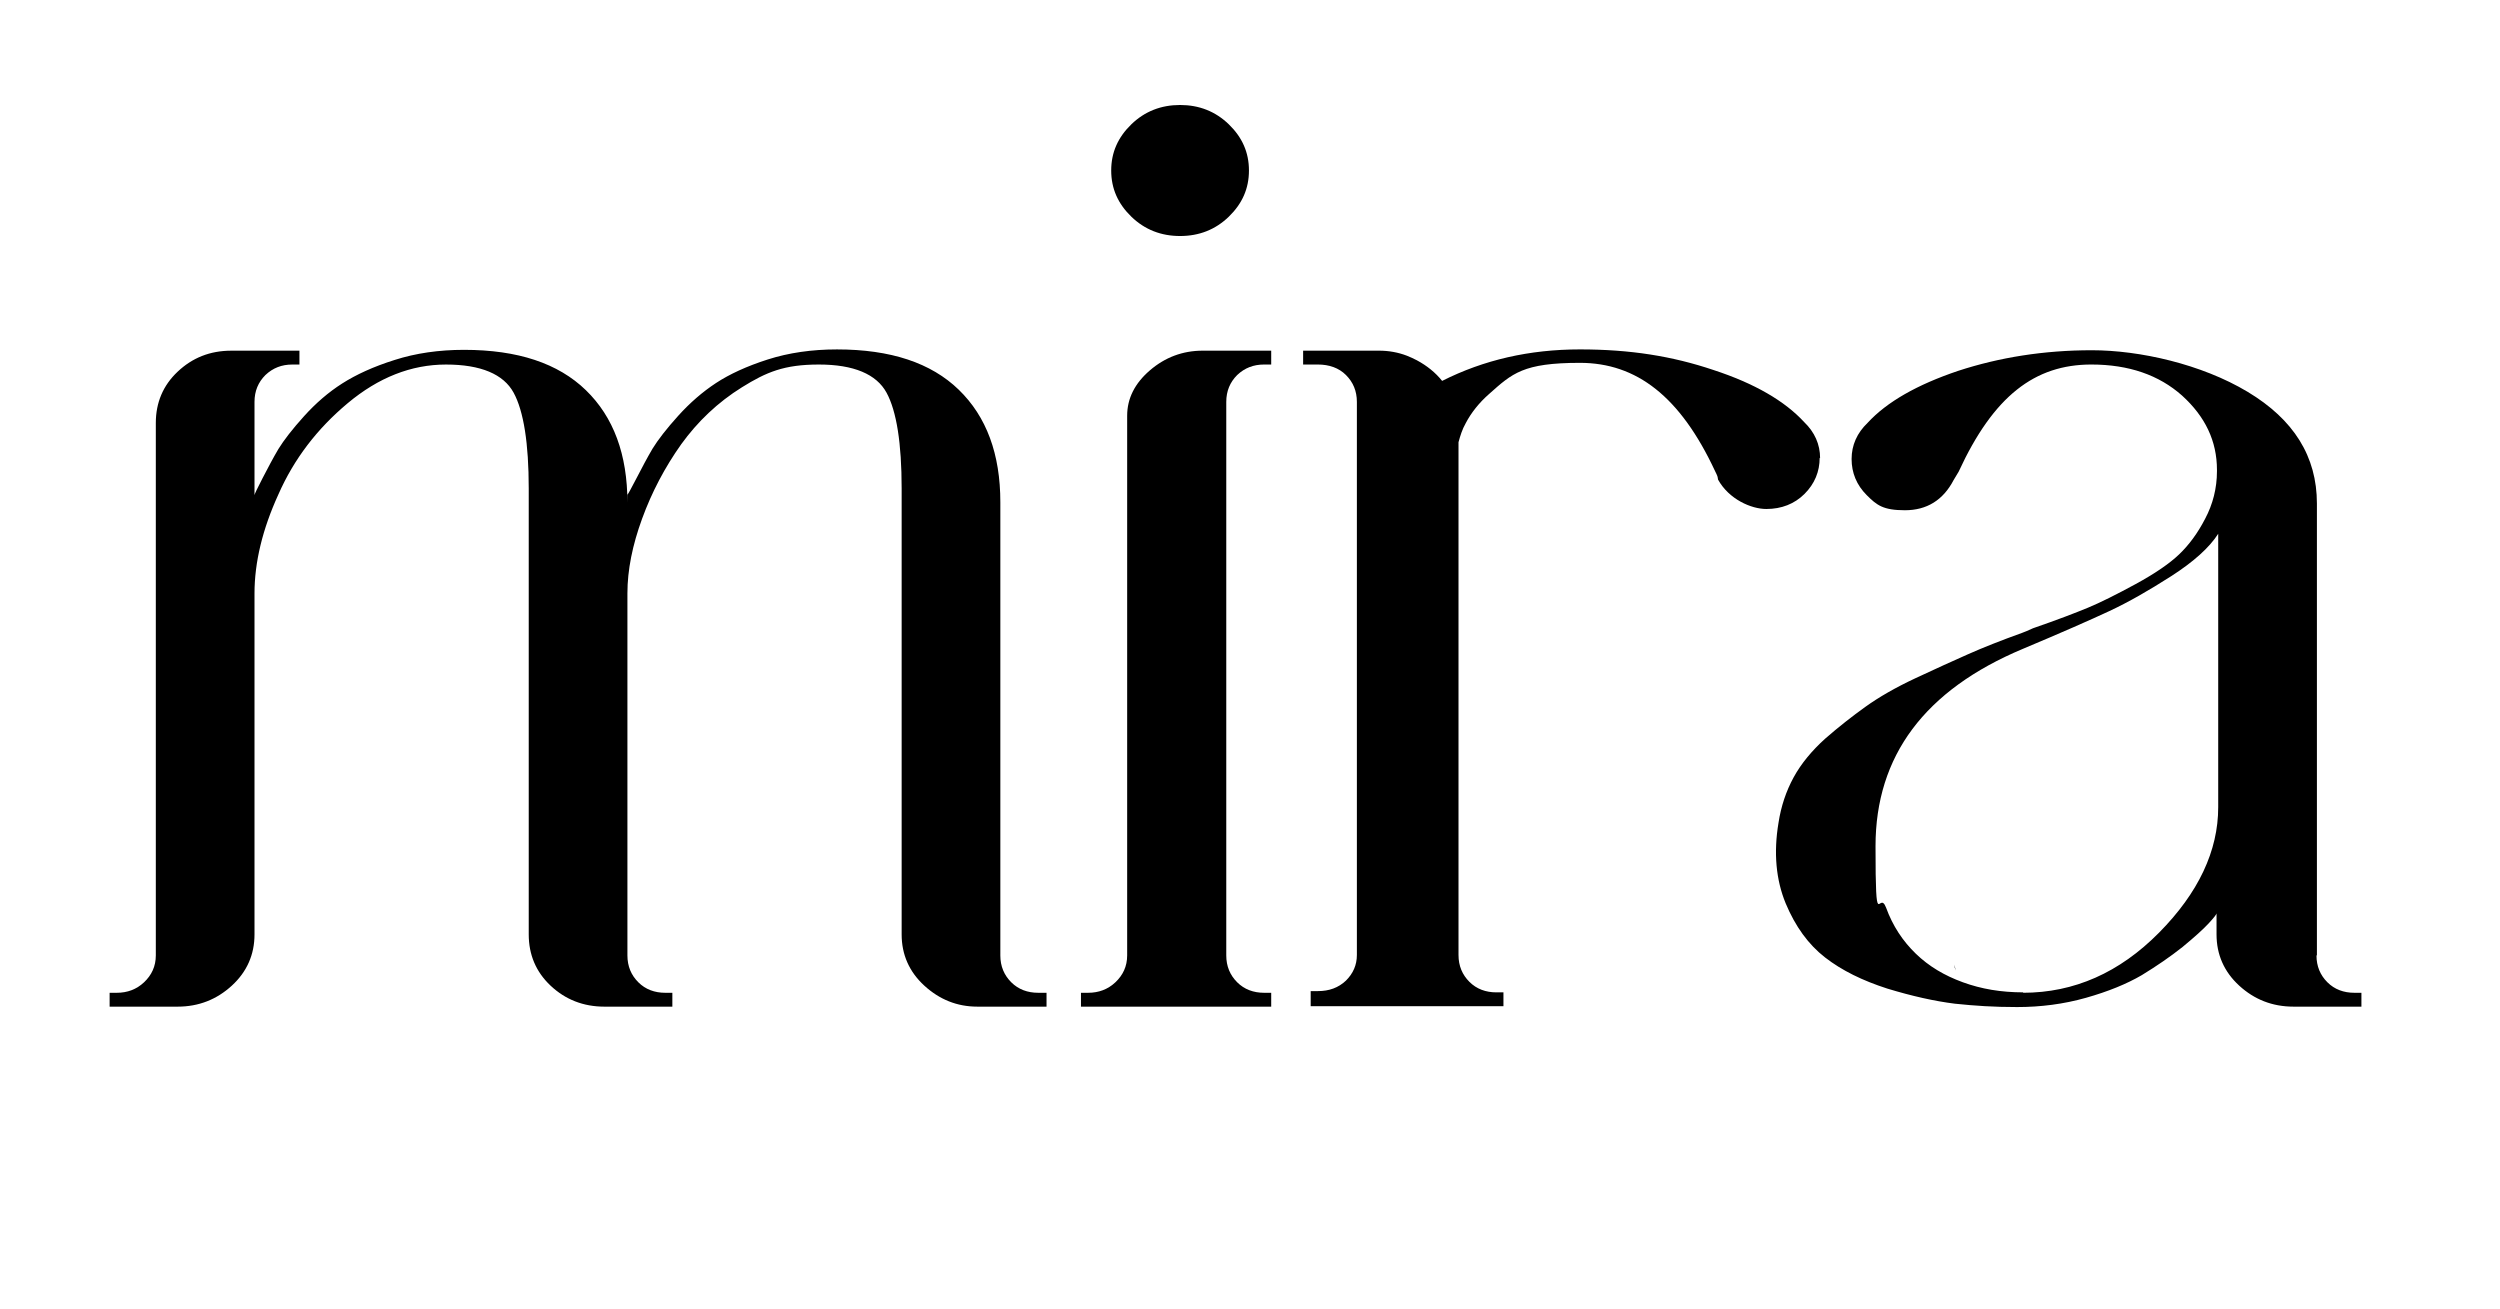
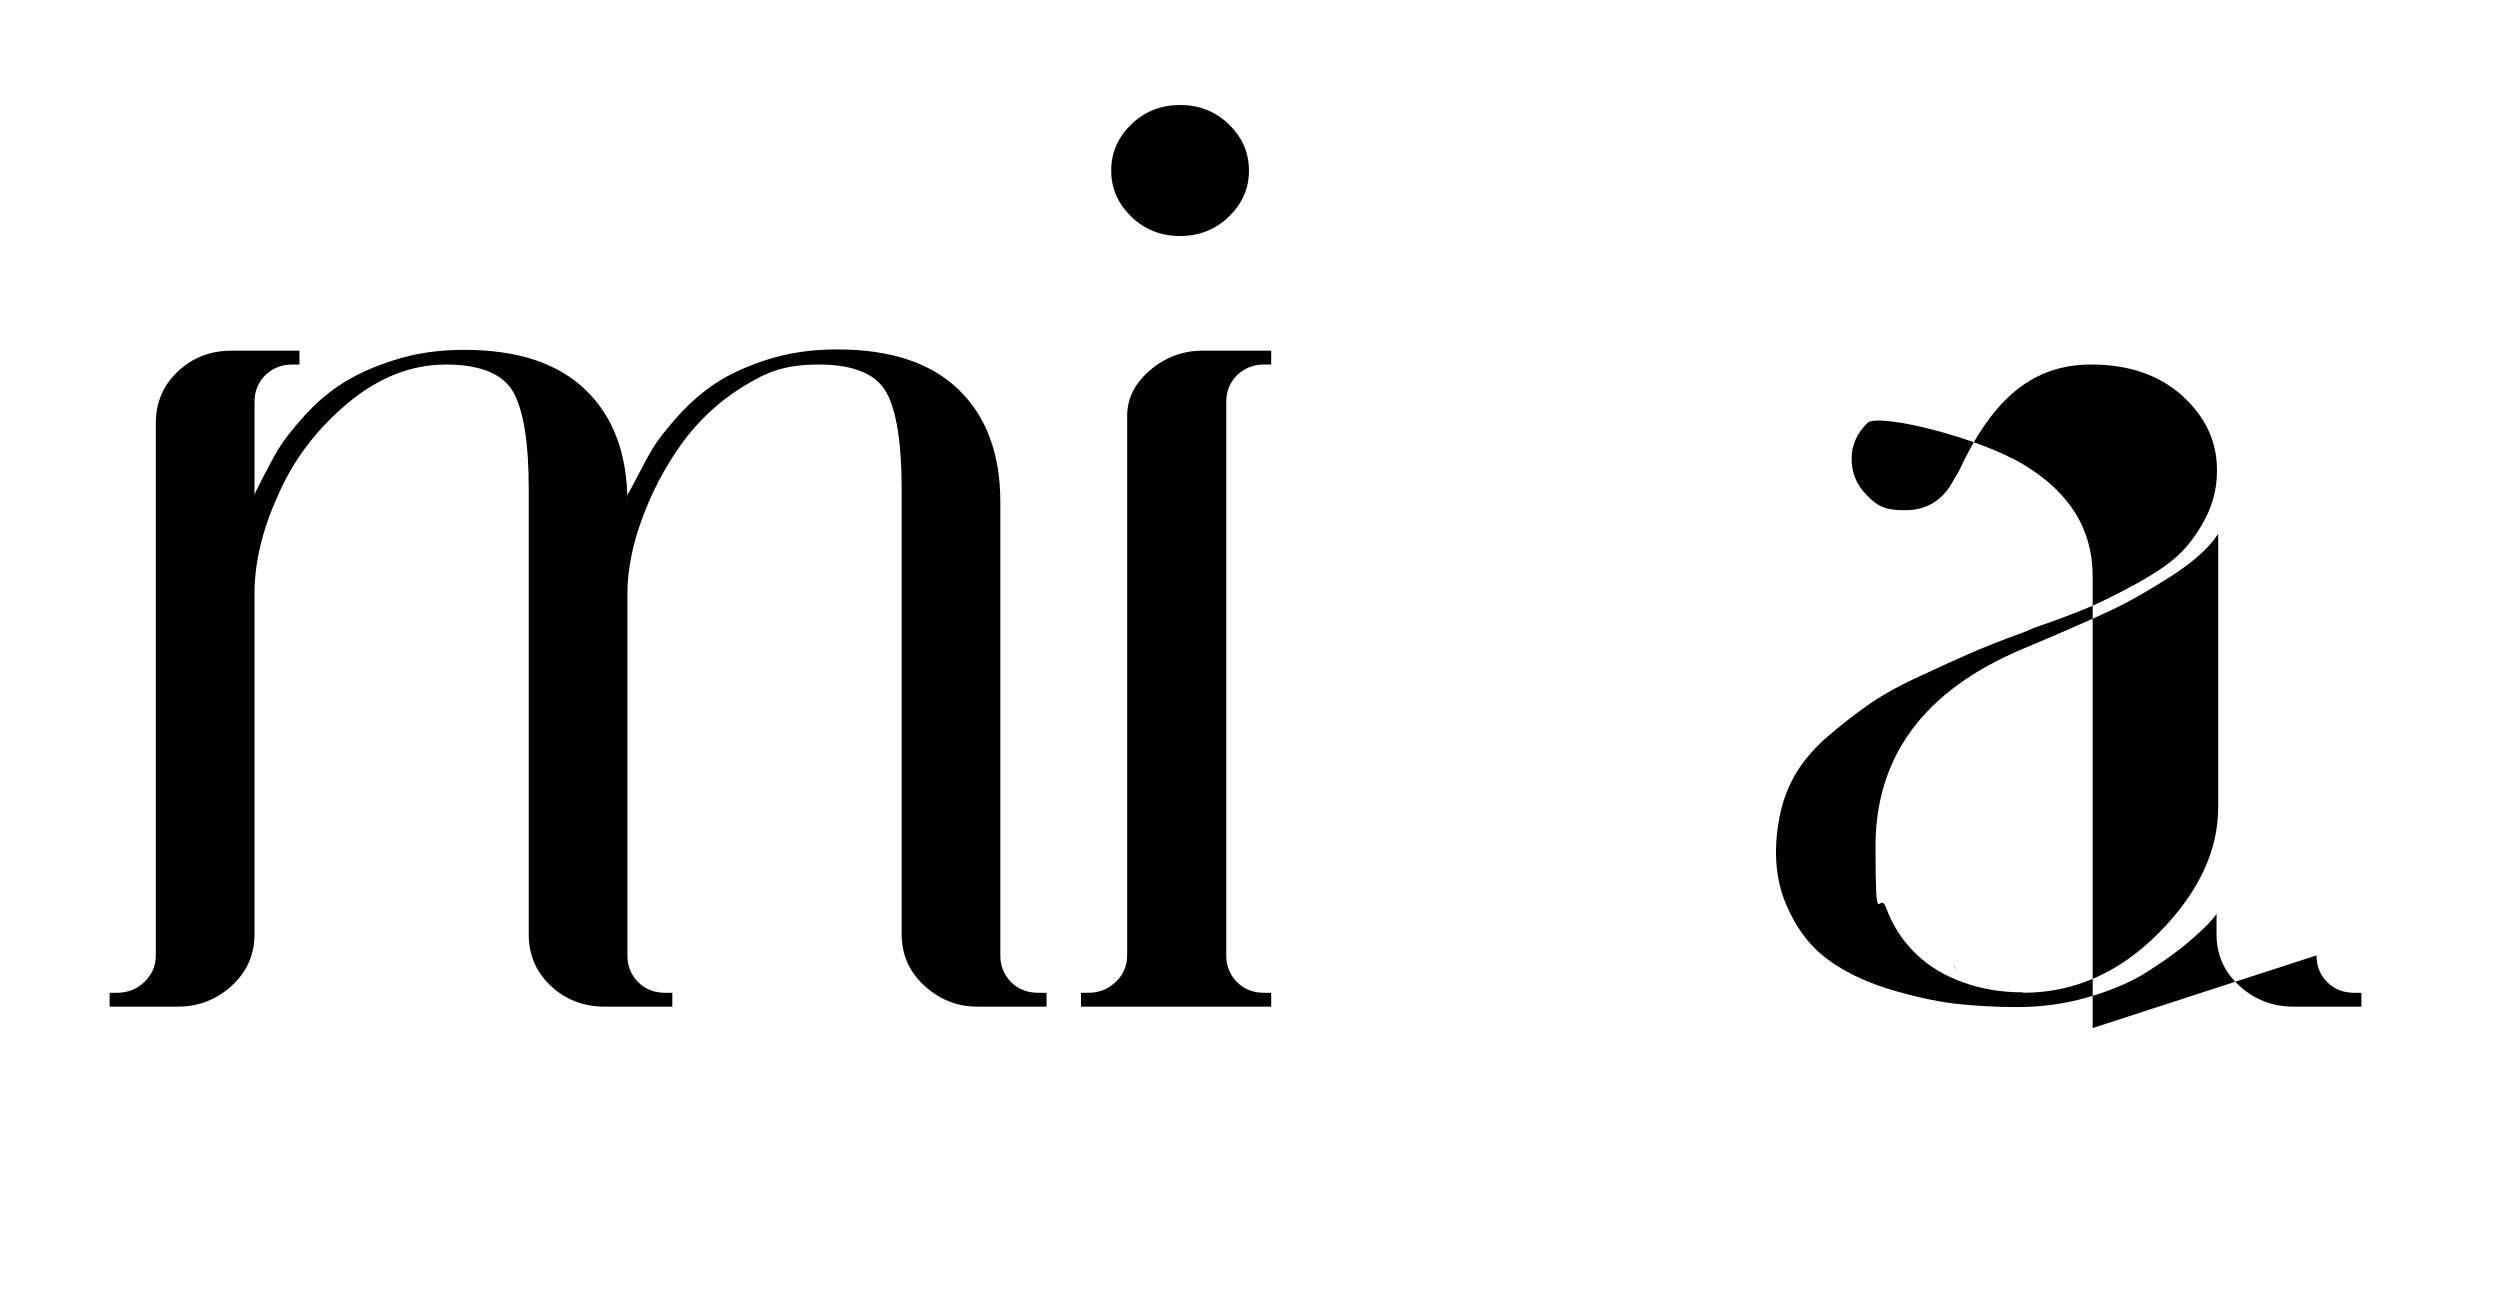
<svg xmlns="http://www.w3.org/2000/svg" id="Warstwa_1" version="1.1" viewBox="0 0 595.3 311.8">
  <path d="M465.7,231.1c-.2-.5-.3-.9-.4-1.4.2.5.3.9.4,1.4" />
-   <path d="M277.2,230.9h0s-6.9,0-6.9,0c-.6,0-1.2,0-1.8,0,.9,0,1.8-.1,2.7-.1h6.1Z" />
  <path d="M238.2,227.5c0,2.6.9,4.7,2.6,6.4,1.7,1.7,3.9,2.5,6.4,2.5h2v3.3h-16.5c-4.8,0-9-1.7-12.6-5-3.6-3.3-5.4-7.4-5.4-12.2v-106.2c0-10.7-1.2-18.4-3.6-22.8-2.4-4.4-7.8-6.7-16.1-6.7s-12.5,1.8-18.3,5.4c-5.8,3.6-10.6,8.2-14.5,13.6-3.9,5.5-7,11.4-9.3,17.7-2.3,6.3-3.5,12.2-3.5,17.8v86.2c0,2.6.9,4.7,2.6,6.4,1.7,1.7,3.9,2.5,6.4,2.5h1.7v3.3h-16.2c-5,0-9.3-1.7-12.8-5-3.5-3.3-5.2-7.4-5.2-12.2v-106.2c0-10.7-1.2-18.4-3.6-22.8-2.4-4.4-7.8-6.7-16.1-6.7s-16.1,3.1-23.4,9.2c-7.3,6.1-12.8,13.3-16.5,21.7-3.8,8.3-5.7,16.2-5.7,23.6v81.2c0,4.8-1.8,8.9-5.4,12.2-3.6,3.3-7.9,5-12.9,5h-16.2v-3.3h1.7c2.5,0,4.7-.8,6.5-2.5,1.8-1.7,2.8-3.8,2.8-6.4v-126.8c0-4.8,1.7-8.9,5.2-12.2,3.5-3.3,7.7-5,12.8-5h16.2v3.3h-1.7c-2.5,0-4.6.8-6.4,2.5-1.7,1.7-2.6,3.8-2.6,6.4v22.2c0-.2.6-1.5,1.9-4,1.3-2.5,2.5-4.8,3.8-7,1.3-2.1,3.3-4.7,6.1-7.8,2.8-3.1,5.8-5.7,9.1-7.8,3.3-2.1,7.4-4,12.5-5.6,5-1.6,10.5-2.4,16.5-2.4,12.8,0,22.4,3.2,29,9.6,6.6,6.4,9.9,15.3,9.9,26.8v-1.9c.2-.2.9-1.5,2.2-4,1.3-2.5,2.5-4.8,3.8-7,1.3-2.1,3.3-4.7,6.1-7.8,2.8-3.1,5.8-5.7,9-7.8,3.2-2.1,7.3-4,12.3-5.6,5-1.6,10.5-2.4,16.5-2.4,12.8,0,22.4,3.2,29,9.6,6.6,6.4,9.9,15.3,9.9,26.8v107.6Z" />
  <path d="M269.4,51.6c-3.2-3.1-4.8-6.7-4.8-11s1.6-7.9,4.8-11c3.2-3.1,7.1-4.6,11.6-4.6s8.4,1.5,11.6,4.6c3.2,3.1,4.8,6.7,4.8,11s-1.6,7.9-4.8,11c-3.2,3.1-7.1,4.6-11.6,4.6s-8.4-1.5-11.6-4.6M286.5,83.5h16.2v3.3h-1.7c-2.5,0-4.6.8-6.4,2.5-1.7,1.7-2.6,3.8-2.6,6.4v131.8c0,2.6.9,4.7,2.6,6.4,1.7,1.7,3.9,2.5,6.4,2.5h1.7v3.3h-45.3v-3.3h1.7c2.5,0,4.7-.8,6.5-2.5,1.8-1.7,2.8-3.8,2.8-6.4V99c0-4.1,1.8-7.7,5.4-10.8,3.6-3.1,7.8-4.7,12.6-4.7" />
-   <path d="M481.7,236.4c12.2,0,23-4.8,32.4-14.3,9.4-9.5,14.1-19.5,14.1-29.9v-65.1c-2.1,3.3-5.9,6.7-11.2,10.1-5.3,3.4-10.2,6.2-14.7,8.3-4.5,2.1-11.3,5.1-20.6,9-23.4,9.8-35.1,25.5-35.1,47s.8,10.2,2.5,14.6c1.6,4.4,4,8,7.1,11,3.1,3,6.8,5.2,11.2,6.8,4.4,1.6,9.1,2.4,14.4,2.4M551.6,227.5c0,2.6.9,4.7,2.6,6.4,1.7,1.7,3.9,2.5,6.4,2.5h1.7v3.3h-16.2c-5,0-9.3-1.7-12.9-5-3.6-3.3-5.4-7.4-5.4-12.2v-5c0,.2-.6,1-1.9,2.4-1.3,1.4-3.3,3.2-6.2,5.6-2.9,2.3-6.1,4.5-9.7,6.7-3.6,2.1-8,3.9-13.3,5.4-5.3,1.5-10.8,2.2-16.4,2.2s-10-.3-14.8-.8c-4.8-.6-10.2-1.8-16.1-3.6-5.9-1.9-10.8-4.3-14.8-7.4-4-3.1-7.1-7.4-9.4-12.9-2.3-5.6-2.9-12-1.7-19.2.6-3.9,1.8-7.5,3.6-10.8,1.8-3.3,4.4-6.4,7.5-9.2,3.2-2.8,6.4-5.3,9.6-7.6,3.2-2.3,7.2-4.6,11.9-6.8,4.7-2.2,8.9-4.1,12.5-5.7,3.6-1.6,7.9-3.3,12.9-5.1.6-.2,1.5-.6,2.6-1.1,5.8-2,10.2-3.7,13.1-4.9,2.9-1.2,6.7-3.1,11.3-5.6,4.6-2.5,8.1-4.9,10.4-7.1,2.3-2.2,4.4-5,6.2-8.5,1.8-3.4,2.8-7.2,2.8-11.3v-.3c0-6.9-2.8-12.7-8.3-17.7-5.5-4.9-12.7-7.4-21.6-7.4-13.5,0-23.3,7.5-31.6,25.5l-1.2,2c-2.5,4.8-6.4,7.2-11.6,7.2s-6.7-1.2-9.1-3.6c-2.4-2.4-3.6-5.3-3.6-8.6s1.3-6.2,3.8-8.6c4.6-5,11.8-9.1,21.6-12.4,9.8-3.2,20.4-4.9,31.8-4.9s26.1,3.3,37.1,9.9c11,6.6,16.5,15.4,16.5,26.6v107.6Z" />
-   <path d="M433.3,109c0,3.3-1.2,6.2-3.6,8.6-2.4,2.4-5.5,3.6-9.1,3.6s-8.9-2.3-11.5-7c0-.2-.1-.4-.1-.6s-.5-1.2-.6-1.4c-8.3-17.8-18.7-25.8-32.2-25.8s-16.1,2.5-21.6,7.4c-2.4,2.1-4.3,4.5-5.6,7-.8,1.4-1.3,3-1.7,4.5,0,0,0,5.1,0,5.2v13.6c0,.2,0,.3,0,.3v103c0,2.6.9,4.7,2.6,6.4,1.7,1.7,3.9,2.5,6.4,2.5h1.7v3.3h-45.9v-3.6h1.7c2.7,0,4.9-.8,6.7-2.5,1.7-1.7,2.6-3.7,2.6-6.1V95.7c0-2.6-.9-4.7-2.6-6.4-1.7-1.7-4-2.5-6.7-2.5h-3.5v-3.3h18c2.4,0,4.6.4,6.7,1.2.8.3,1.6.7,2.4,1.1,2.4,1.3,4.4,2.9,6,4.9h0c9.9-5,20.8-7.5,32.8-7.5s22,1.6,31.8,4.9c9.8,3.2,17,7.4,21.6,12.4,2.5,2.4,3.8,5.3,3.8,8.6" />
+   <path d="M481.7,236.4c12.2,0,23-4.8,32.4-14.3,9.4-9.5,14.1-19.5,14.1-29.9v-65.1c-2.1,3.3-5.9,6.7-11.2,10.1-5.3,3.4-10.2,6.2-14.7,8.3-4.5,2.1-11.3,5.1-20.6,9-23.4,9.8-35.1,25.5-35.1,47s.8,10.2,2.5,14.6c1.6,4.4,4,8,7.1,11,3.1,3,6.8,5.2,11.2,6.8,4.4,1.6,9.1,2.4,14.4,2.4M551.6,227.5c0,2.6.9,4.7,2.6,6.4,1.7,1.7,3.9,2.5,6.4,2.5h1.7v3.3h-16.2c-5,0-9.3-1.7-12.9-5-3.6-3.3-5.4-7.4-5.4-12.2v-5c0,.2-.6,1-1.9,2.4-1.3,1.4-3.3,3.2-6.2,5.6-2.9,2.3-6.1,4.5-9.7,6.7-3.6,2.1-8,3.9-13.3,5.4-5.3,1.5-10.8,2.2-16.4,2.2s-10-.3-14.8-.8c-4.8-.6-10.2-1.8-16.1-3.6-5.9-1.9-10.8-4.3-14.8-7.4-4-3.1-7.1-7.4-9.4-12.9-2.3-5.6-2.9-12-1.7-19.2.6-3.9,1.8-7.5,3.6-10.8,1.8-3.3,4.4-6.4,7.5-9.2,3.2-2.8,6.4-5.3,9.6-7.6,3.2-2.3,7.2-4.6,11.9-6.8,4.7-2.2,8.9-4.1,12.5-5.7,3.6-1.6,7.9-3.3,12.9-5.1.6-.2,1.5-.6,2.6-1.1,5.8-2,10.2-3.7,13.1-4.9,2.9-1.2,6.7-3.1,11.3-5.6,4.6-2.5,8.1-4.9,10.4-7.1,2.3-2.2,4.4-5,6.2-8.5,1.8-3.4,2.8-7.2,2.8-11.3v-.3c0-6.9-2.8-12.7-8.3-17.7-5.5-4.9-12.7-7.4-21.6-7.4-13.5,0-23.3,7.5-31.6,25.5l-1.2,2c-2.5,4.8-6.4,7.2-11.6,7.2s-6.7-1.2-9.1-3.6c-2.4-2.4-3.6-5.3-3.6-8.6s1.3-6.2,3.8-8.6s26.1,3.3,37.1,9.9c11,6.6,16.5,15.4,16.5,26.6v107.6Z" />
</svg>